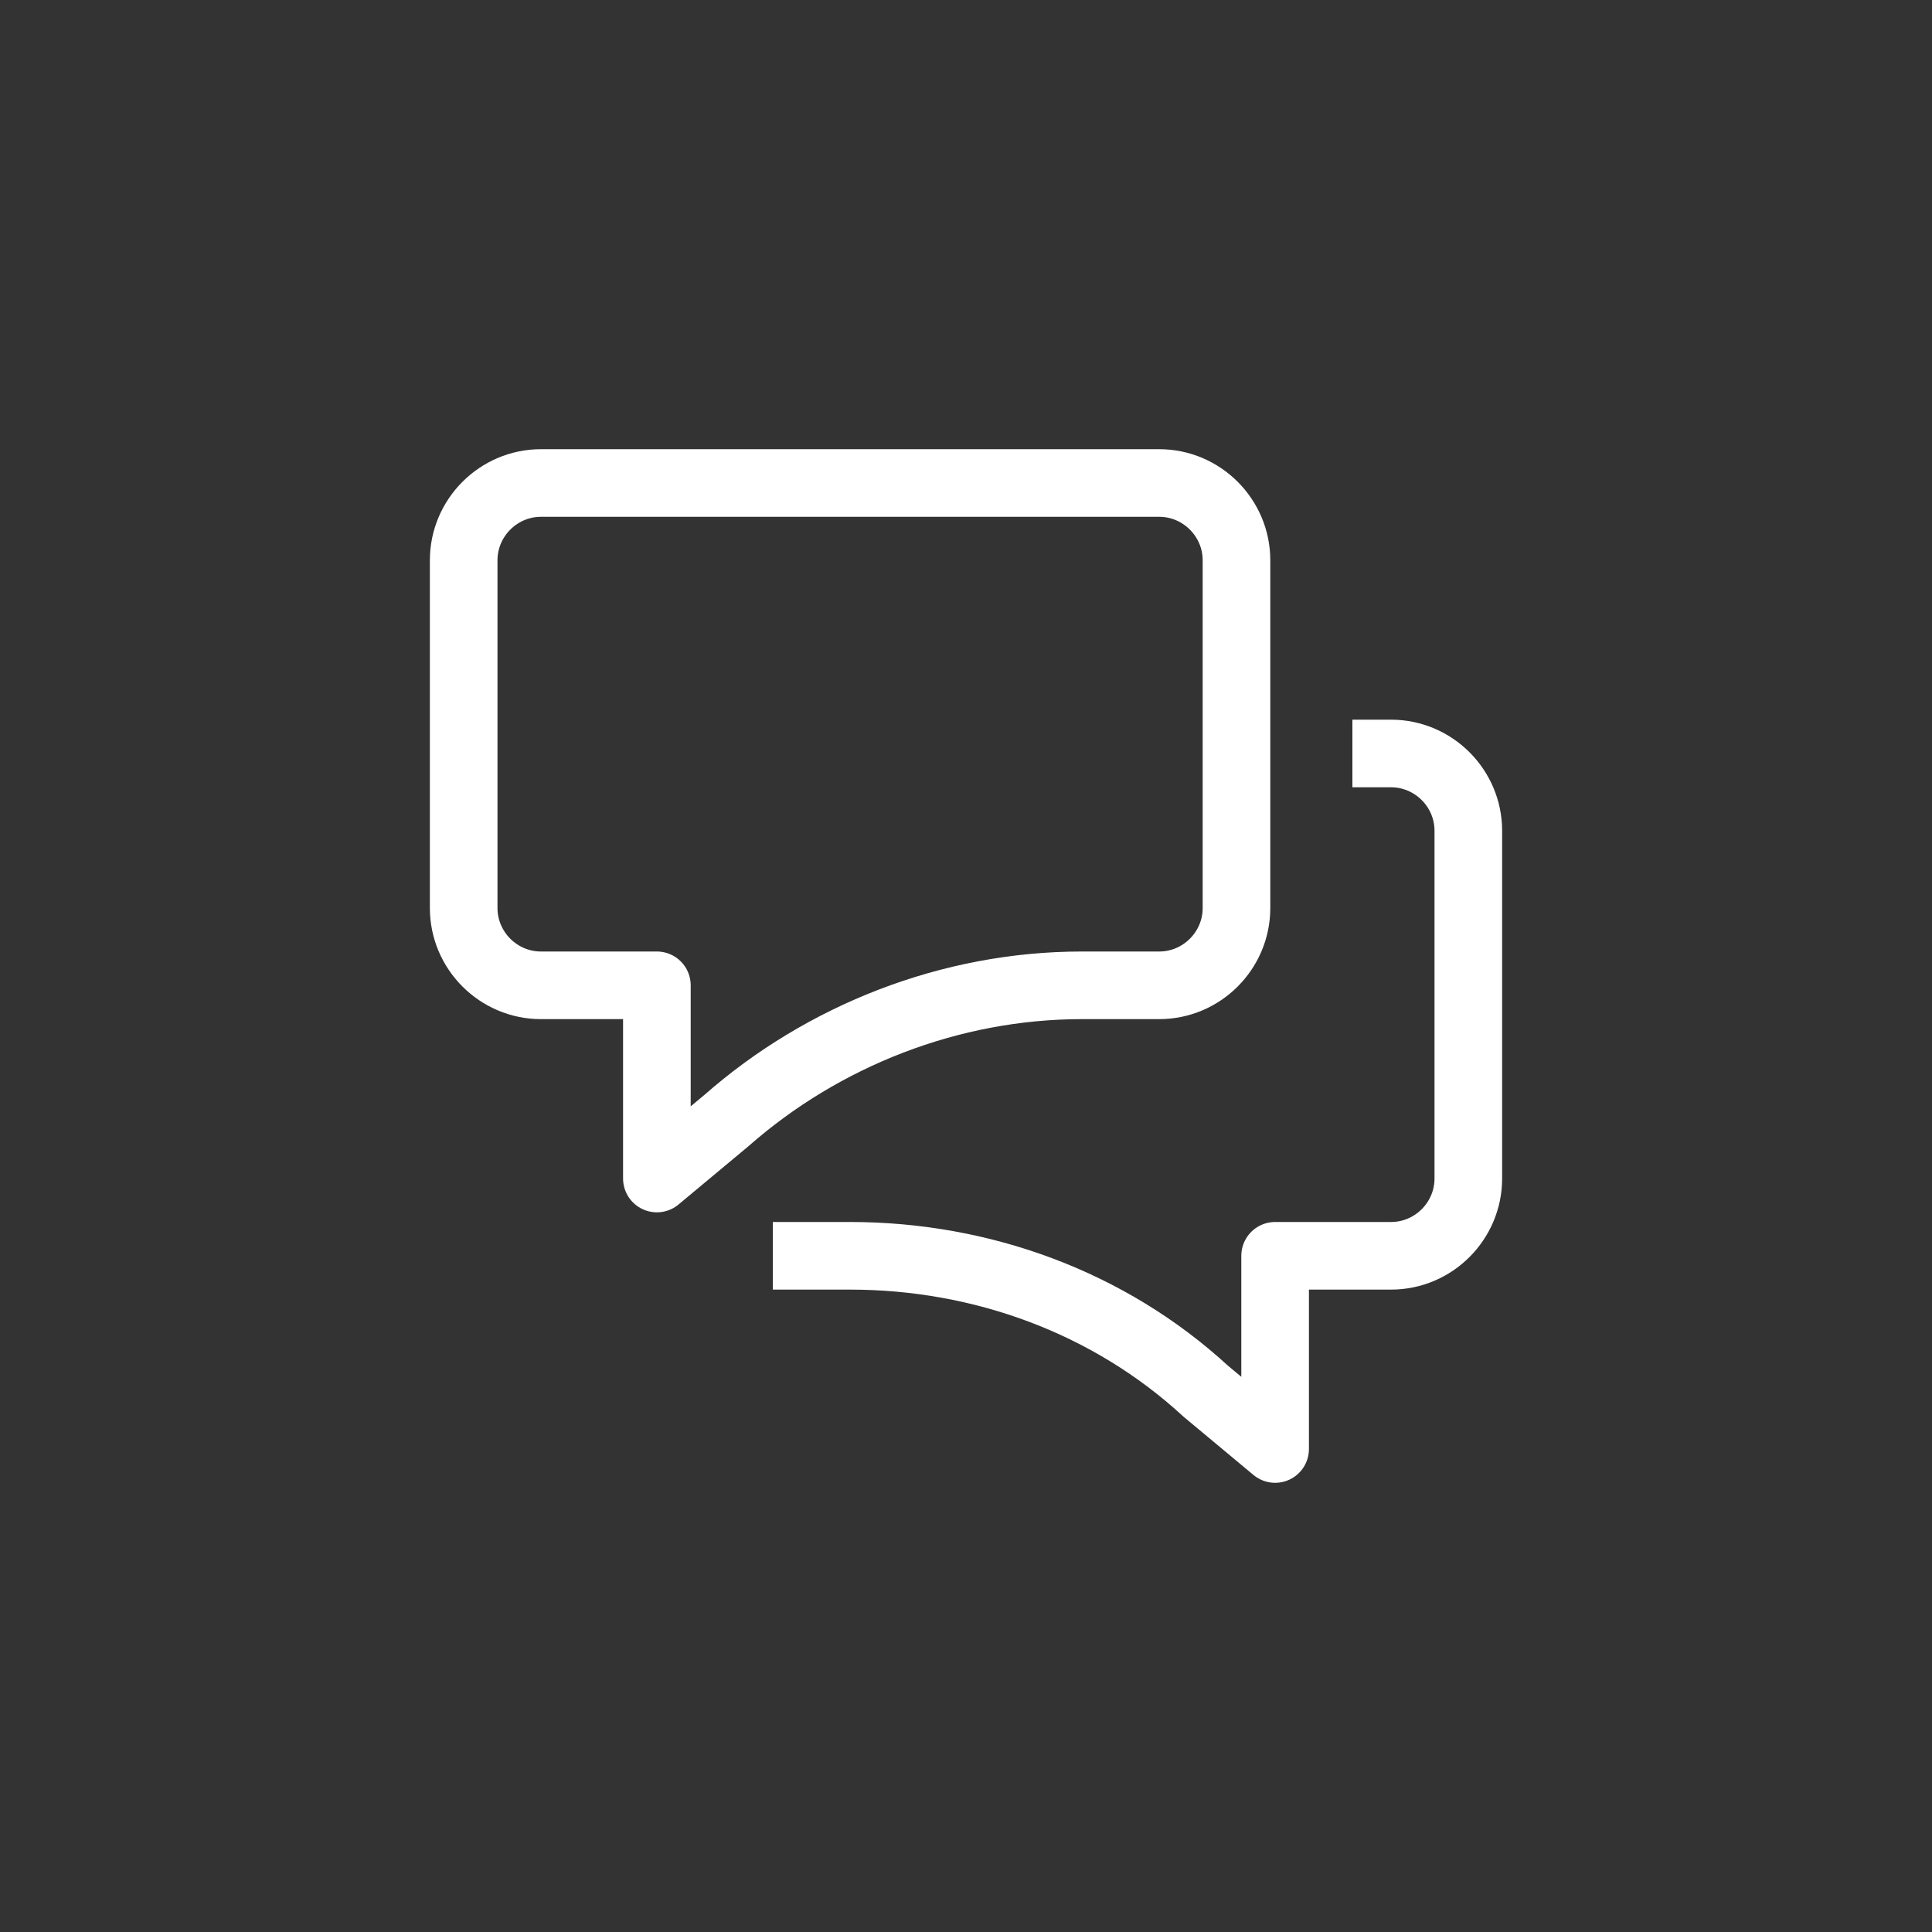
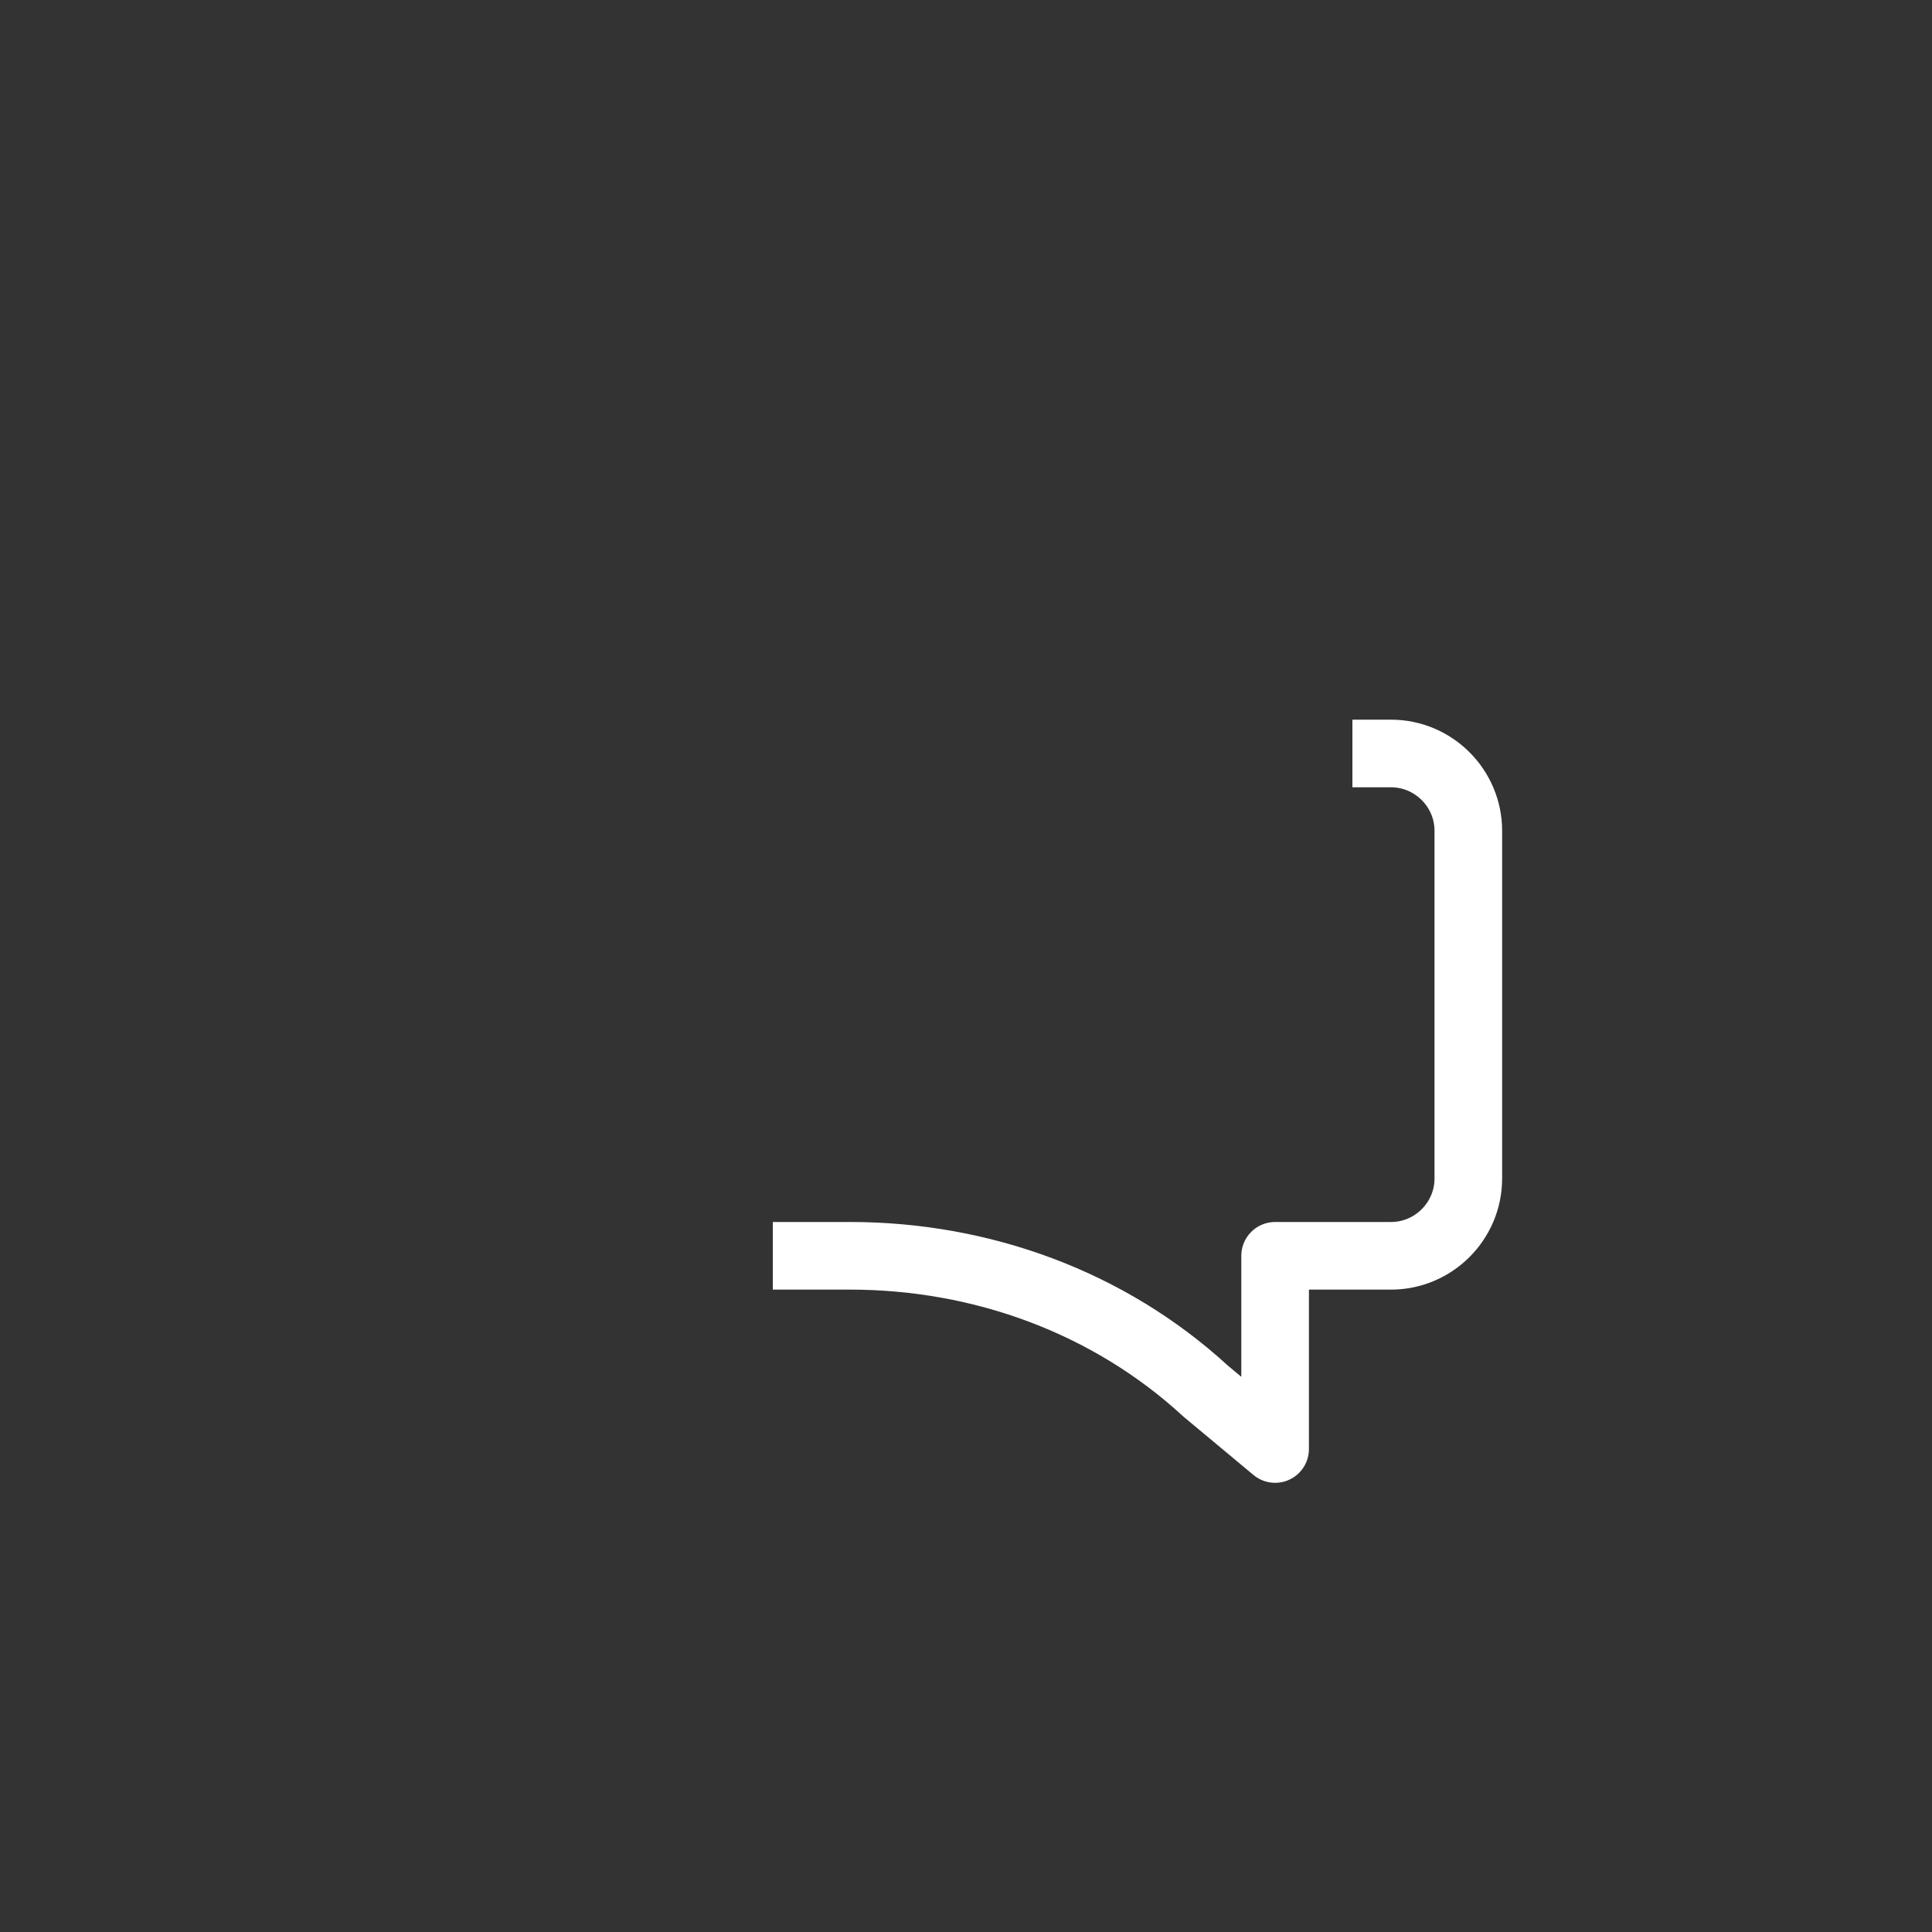
<svg xmlns="http://www.w3.org/2000/svg" width="100" height="100" viewBox="0 0 100 100" fill="none">
  <rect x="0" y="0" width="100" height="100" fill="#333333" stroke="none" />
-   <path d="M60 25H28C25.8 25 24 26.8 24 29V47C24 49.2 25.8 51 28 51H34V61L37.6 58C42.6 53.6 49.2 51 56 51H60C62.2 51 64 49.2 64 47V29C64 26.8 62.2 25 60 25Z" stroke="white" stroke-width="3.5" stroke-miterlimit="10" stroke-linejoin="round" />
  <path d="M70 39H72C74.2 39 76 40.8 76 43V61C76 63.2 74.2 65 72 65H66V75L62.4 72C57.4 67.4 50.8 65 44 65H40" stroke="white" stroke-width="3.5" stroke-miterlimit="10" stroke-linejoin="round" />
</svg>